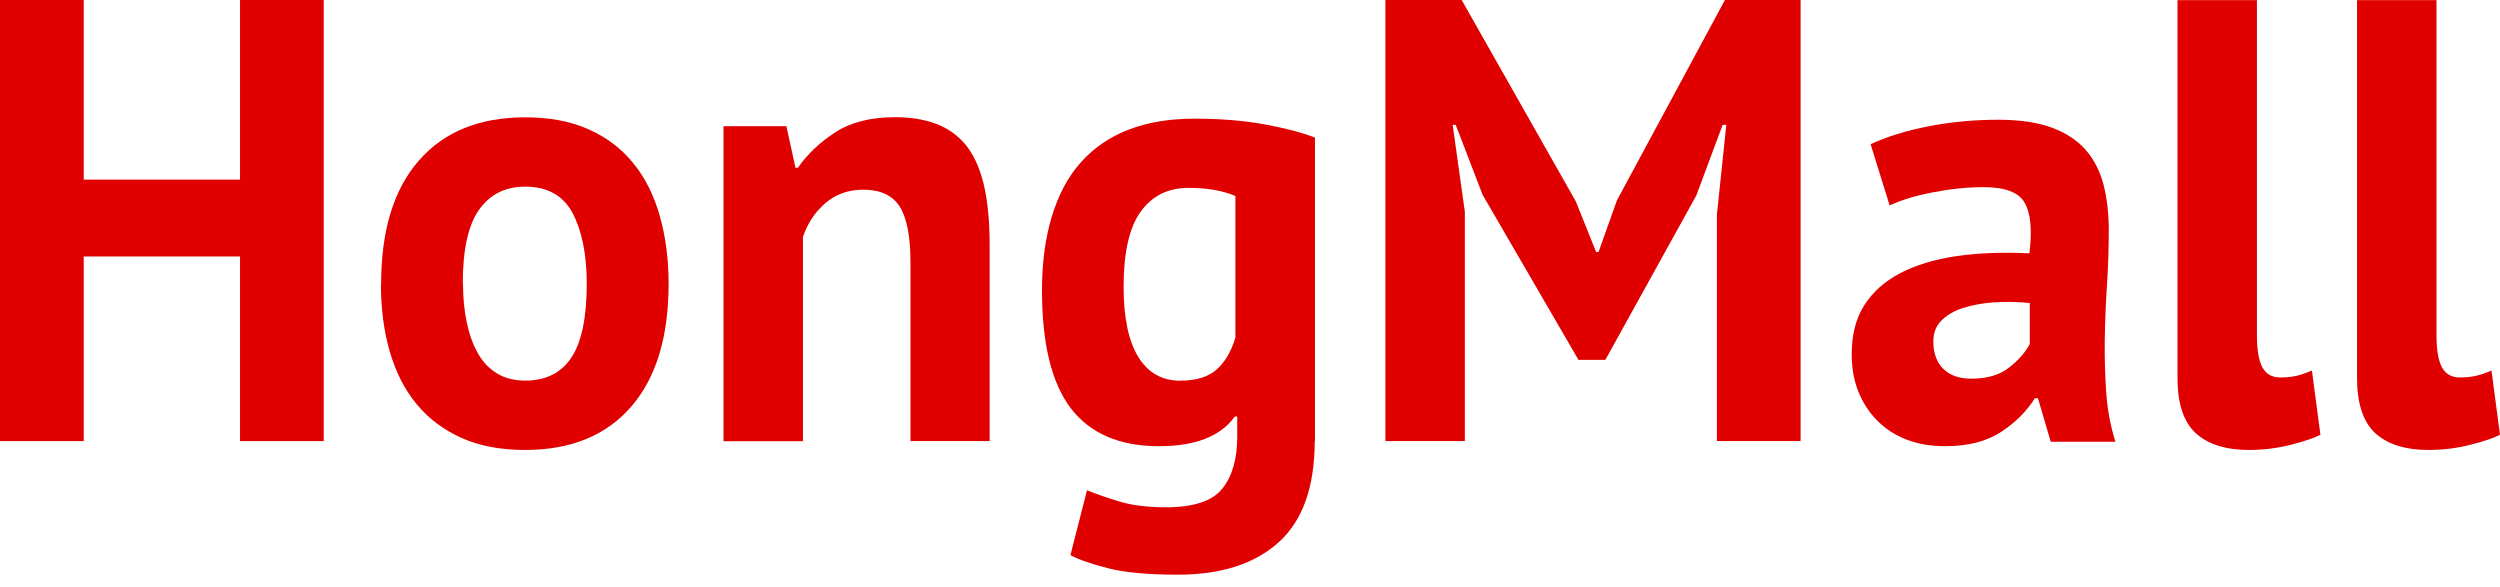
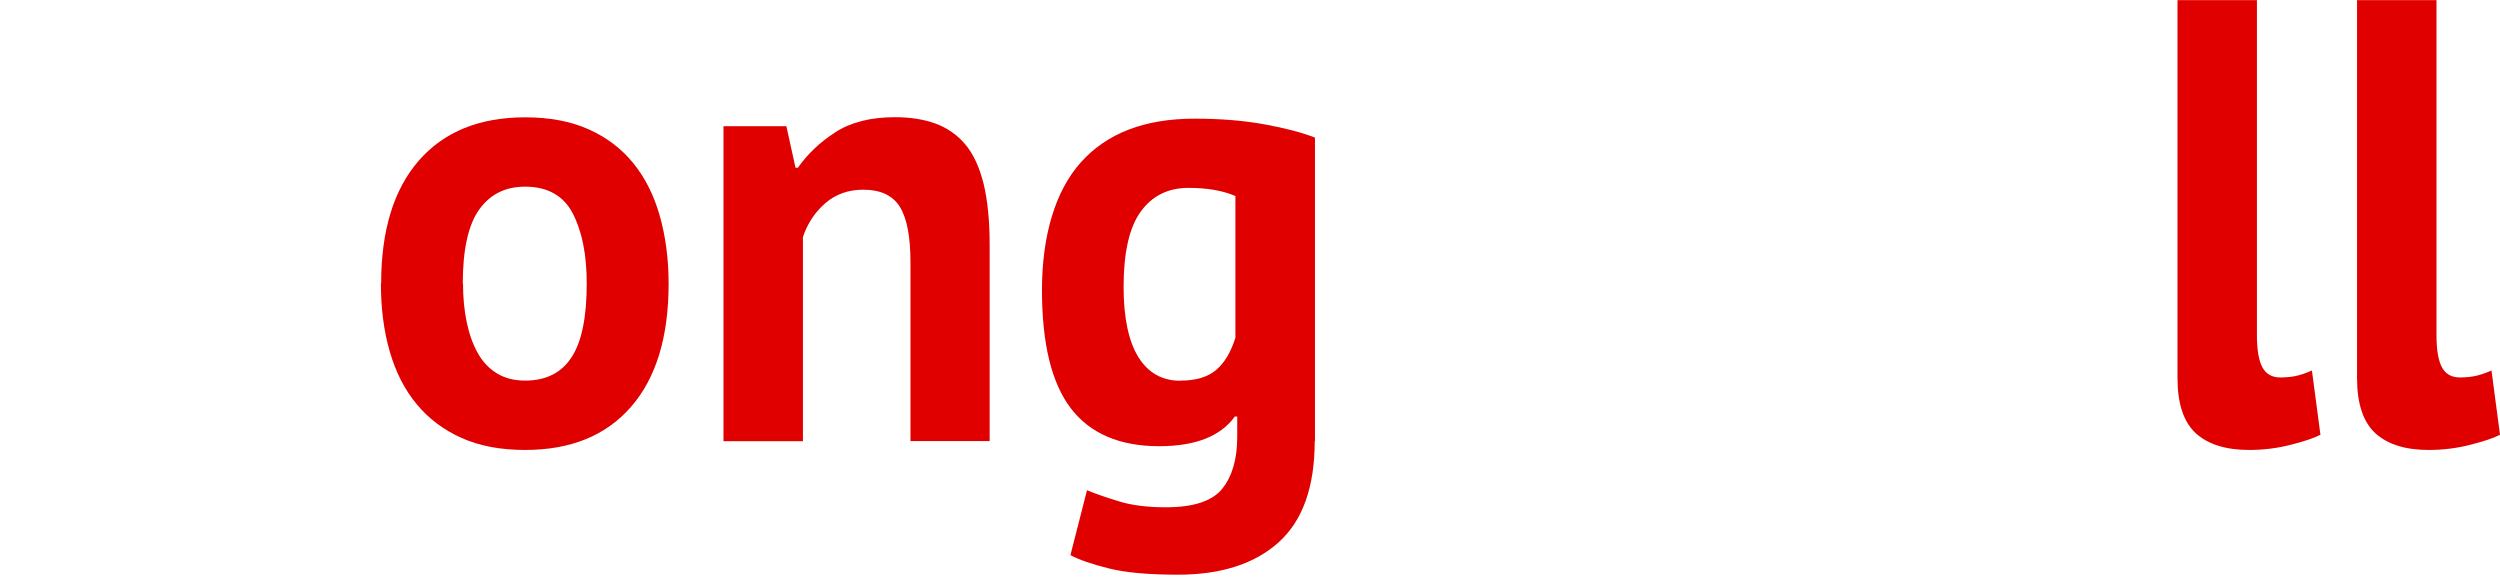
<svg xmlns="http://www.w3.org/2000/svg" width="166" height="39" viewBox="0 0 166 39" fill="none">
  <g id="Group">
-     <path id="Vector" d="M15.938 17.031H5.558V29.289H0V0H5.558V11.927H15.938V0H21.495V29.289H15.938V17.031Z" fill="#E00000" />
    <path id="Vector_2" d="M25.308 18.829C25.308 15.289 26.148 12.563 27.82 10.652C29.492 8.741 31.851 7.79 34.872 7.79C36.496 7.79 37.901 8.056 39.089 8.588C40.276 9.12 41.262 9.862 42.045 10.83C42.829 11.789 43.419 12.959 43.806 14.321C44.194 15.692 44.396 17.192 44.396 18.837C44.396 22.377 43.564 25.103 41.9 27.014C40.236 28.925 37.893 29.877 34.864 29.877C33.24 29.877 31.835 29.611 30.647 29.079C29.46 28.546 28.466 27.805 27.667 26.837C26.867 25.877 26.277 24.708 25.881 23.345C25.486 21.982 25.292 20.474 25.292 18.829H25.308ZM30.744 18.829C30.744 19.748 30.825 20.603 30.987 21.377C31.148 22.16 31.391 22.845 31.714 23.426C32.037 24.014 32.465 24.466 32.99 24.788C33.515 25.111 34.145 25.272 34.872 25.272C36.253 25.272 37.279 24.756 37.95 23.724C38.628 22.692 38.959 21.063 38.959 18.829C38.959 16.902 38.645 15.354 38.031 14.168C37.409 12.983 36.35 12.394 34.864 12.394C33.563 12.394 32.554 12.894 31.827 13.902C31.1 14.91 30.728 16.555 30.728 18.837L30.744 18.829Z" fill="#E00000" />
    <path id="Vector_3" d="M60.455 29.288V17.41C60.455 15.709 60.22 14.483 59.744 13.725C59.267 12.975 58.468 12.596 57.328 12.596C56.327 12.596 55.487 12.894 54.792 13.499C54.105 14.096 53.613 14.846 53.314 15.741V29.297H48.039V8.378H52.215L52.821 11.136H52.983C53.605 10.241 54.428 9.459 55.454 8.79C56.48 8.12 57.805 7.782 59.429 7.782C60.43 7.782 61.319 7.919 62.102 8.201C62.886 8.483 63.548 8.943 64.09 9.58C64.631 10.225 65.035 11.096 65.309 12.193C65.576 13.297 65.713 14.652 65.713 16.273V29.288H60.438H60.455Z" fill="#E00000" />
    <path id="Vector_4" d="M87.297 29.289C87.297 32.329 86.498 34.571 84.906 36.006C83.315 37.442 81.077 38.159 78.218 38.159C76.271 38.159 74.736 38.022 73.614 37.74C72.491 37.458 71.65 37.167 71.077 36.861L72.176 32.555C72.798 32.805 73.516 33.055 74.349 33.305C75.172 33.555 76.19 33.684 77.41 33.684C79.252 33.684 80.496 33.273 81.158 32.45C81.821 31.628 82.152 30.474 82.152 28.999V27.66H81.99C81.045 28.974 79.365 29.628 76.966 29.628C74.341 29.628 72.394 28.789 71.109 27.12C69.825 25.442 69.187 22.822 69.187 19.257C69.187 15.693 70.051 12.685 71.78 10.766C73.508 8.839 76.021 7.879 79.325 7.879C81.053 7.879 82.604 8.008 83.969 8.258C85.334 8.508 86.449 8.798 87.314 9.137V29.305L87.297 29.289ZM78.379 25.273C79.405 25.273 80.197 25.039 80.754 24.563C81.312 24.088 81.732 23.378 82.031 22.426V13.016C81.191 12.653 80.148 12.475 78.912 12.475C77.564 12.475 76.505 13 75.746 14.048C74.987 15.096 74.607 16.757 74.607 19.048C74.607 21.088 74.93 22.628 75.576 23.692C76.223 24.749 77.16 25.281 78.371 25.281L78.379 25.273Z" fill="#E00000" />
-     <path id="Vector_5" d="M114.019 14.104L114.625 8.29H114.383L112.638 12.975L106.595 23.894H104.81L98.445 12.935L96.66 8.29H96.458L97.266 14.064V29.289H91.991V0H97.055L104.641 13.386L105.982 16.733H106.143L107.363 13.306L114.536 0H119.56V29.289H114.003V14.104H114.019Z" fill="#E00000" />
-     <path id="Vector_6" d="M124.197 9.58C125.279 9.08 126.564 8.677 128.05 8.387C129.537 8.096 131.087 7.951 132.711 7.951C134.117 7.951 135.296 8.129 136.241 8.475C137.186 8.822 137.938 9.322 138.495 9.959C139.052 10.604 139.44 11.37 139.674 12.257C139.9 13.152 140.022 14.152 140.022 15.273C140.022 16.499 139.981 17.733 139.9 18.975C139.82 20.217 139.771 21.434 139.755 22.636C139.739 23.837 139.779 24.998 139.86 26.128C139.941 27.256 140.143 28.321 140.466 29.329H136.168L135.32 26.442H135.118C134.577 27.305 133.826 28.055 132.865 28.684C131.903 29.313 130.667 29.627 129.157 29.627C128.212 29.627 127.356 29.482 126.604 29.192C125.845 28.901 125.199 28.482 124.658 27.934C124.116 27.393 123.696 26.748 123.397 26.006C123.098 25.265 122.953 24.434 122.953 23.515C122.953 22.233 123.228 21.152 123.785 20.273C124.342 19.394 125.134 18.684 126.176 18.136C127.218 17.596 128.462 17.217 129.908 17.007C131.354 16.797 132.97 16.733 134.755 16.822C134.941 15.257 134.836 14.136 134.432 13.451C134.028 12.765 133.123 12.427 131.718 12.427C130.659 12.427 129.545 12.54 128.373 12.765C127.194 12.991 126.233 13.281 125.473 13.644L124.213 9.588L124.197 9.58ZM130.886 25.144C131.944 25.144 132.776 24.902 133.398 24.41C134.02 23.926 134.48 23.402 134.779 22.837V20.12C133.939 20.039 133.139 20.023 132.364 20.079C131.596 20.136 130.91 20.265 130.32 20.459C129.722 20.652 129.254 20.934 128.898 21.297C128.543 21.66 128.373 22.12 128.373 22.676C128.373 23.458 128.599 24.063 129.044 24.499C129.488 24.934 130.102 25.144 130.886 25.144Z" fill="#E00000" />
    <path id="Vector_7" d="M149.86 22.256C149.86 23.232 149.982 23.942 150.224 24.393C150.466 24.837 150.862 25.063 151.403 25.063C151.726 25.063 152.041 25.039 152.356 24.982C152.663 24.926 153.051 24.805 153.512 24.603L154.077 28.869C153.641 29.095 152.978 29.312 152.09 29.538C151.201 29.764 150.28 29.877 149.335 29.877C147.792 29.877 146.621 29.506 145.805 28.772C144.997 28.03 144.586 26.813 144.586 25.111V0.008H149.86V22.265V22.256Z" fill="#E00000" />
    <path id="Vector_8" d="M161.783 22.256C161.783 23.232 161.904 23.942 162.147 24.393C162.389 24.837 162.785 25.063 163.326 25.063C163.649 25.063 163.964 25.039 164.279 24.982C164.586 24.926 164.974 24.805 165.435 24.603L166 28.869C165.564 29.095 164.901 29.312 164.013 29.538C163.124 29.764 162.203 29.877 161.258 29.877C159.715 29.877 158.544 29.506 157.728 28.772C156.92 28.03 156.508 26.813 156.508 25.111V0.008H161.783V22.265V22.256Z" fill="#E00000" />
  </g>
</svg>